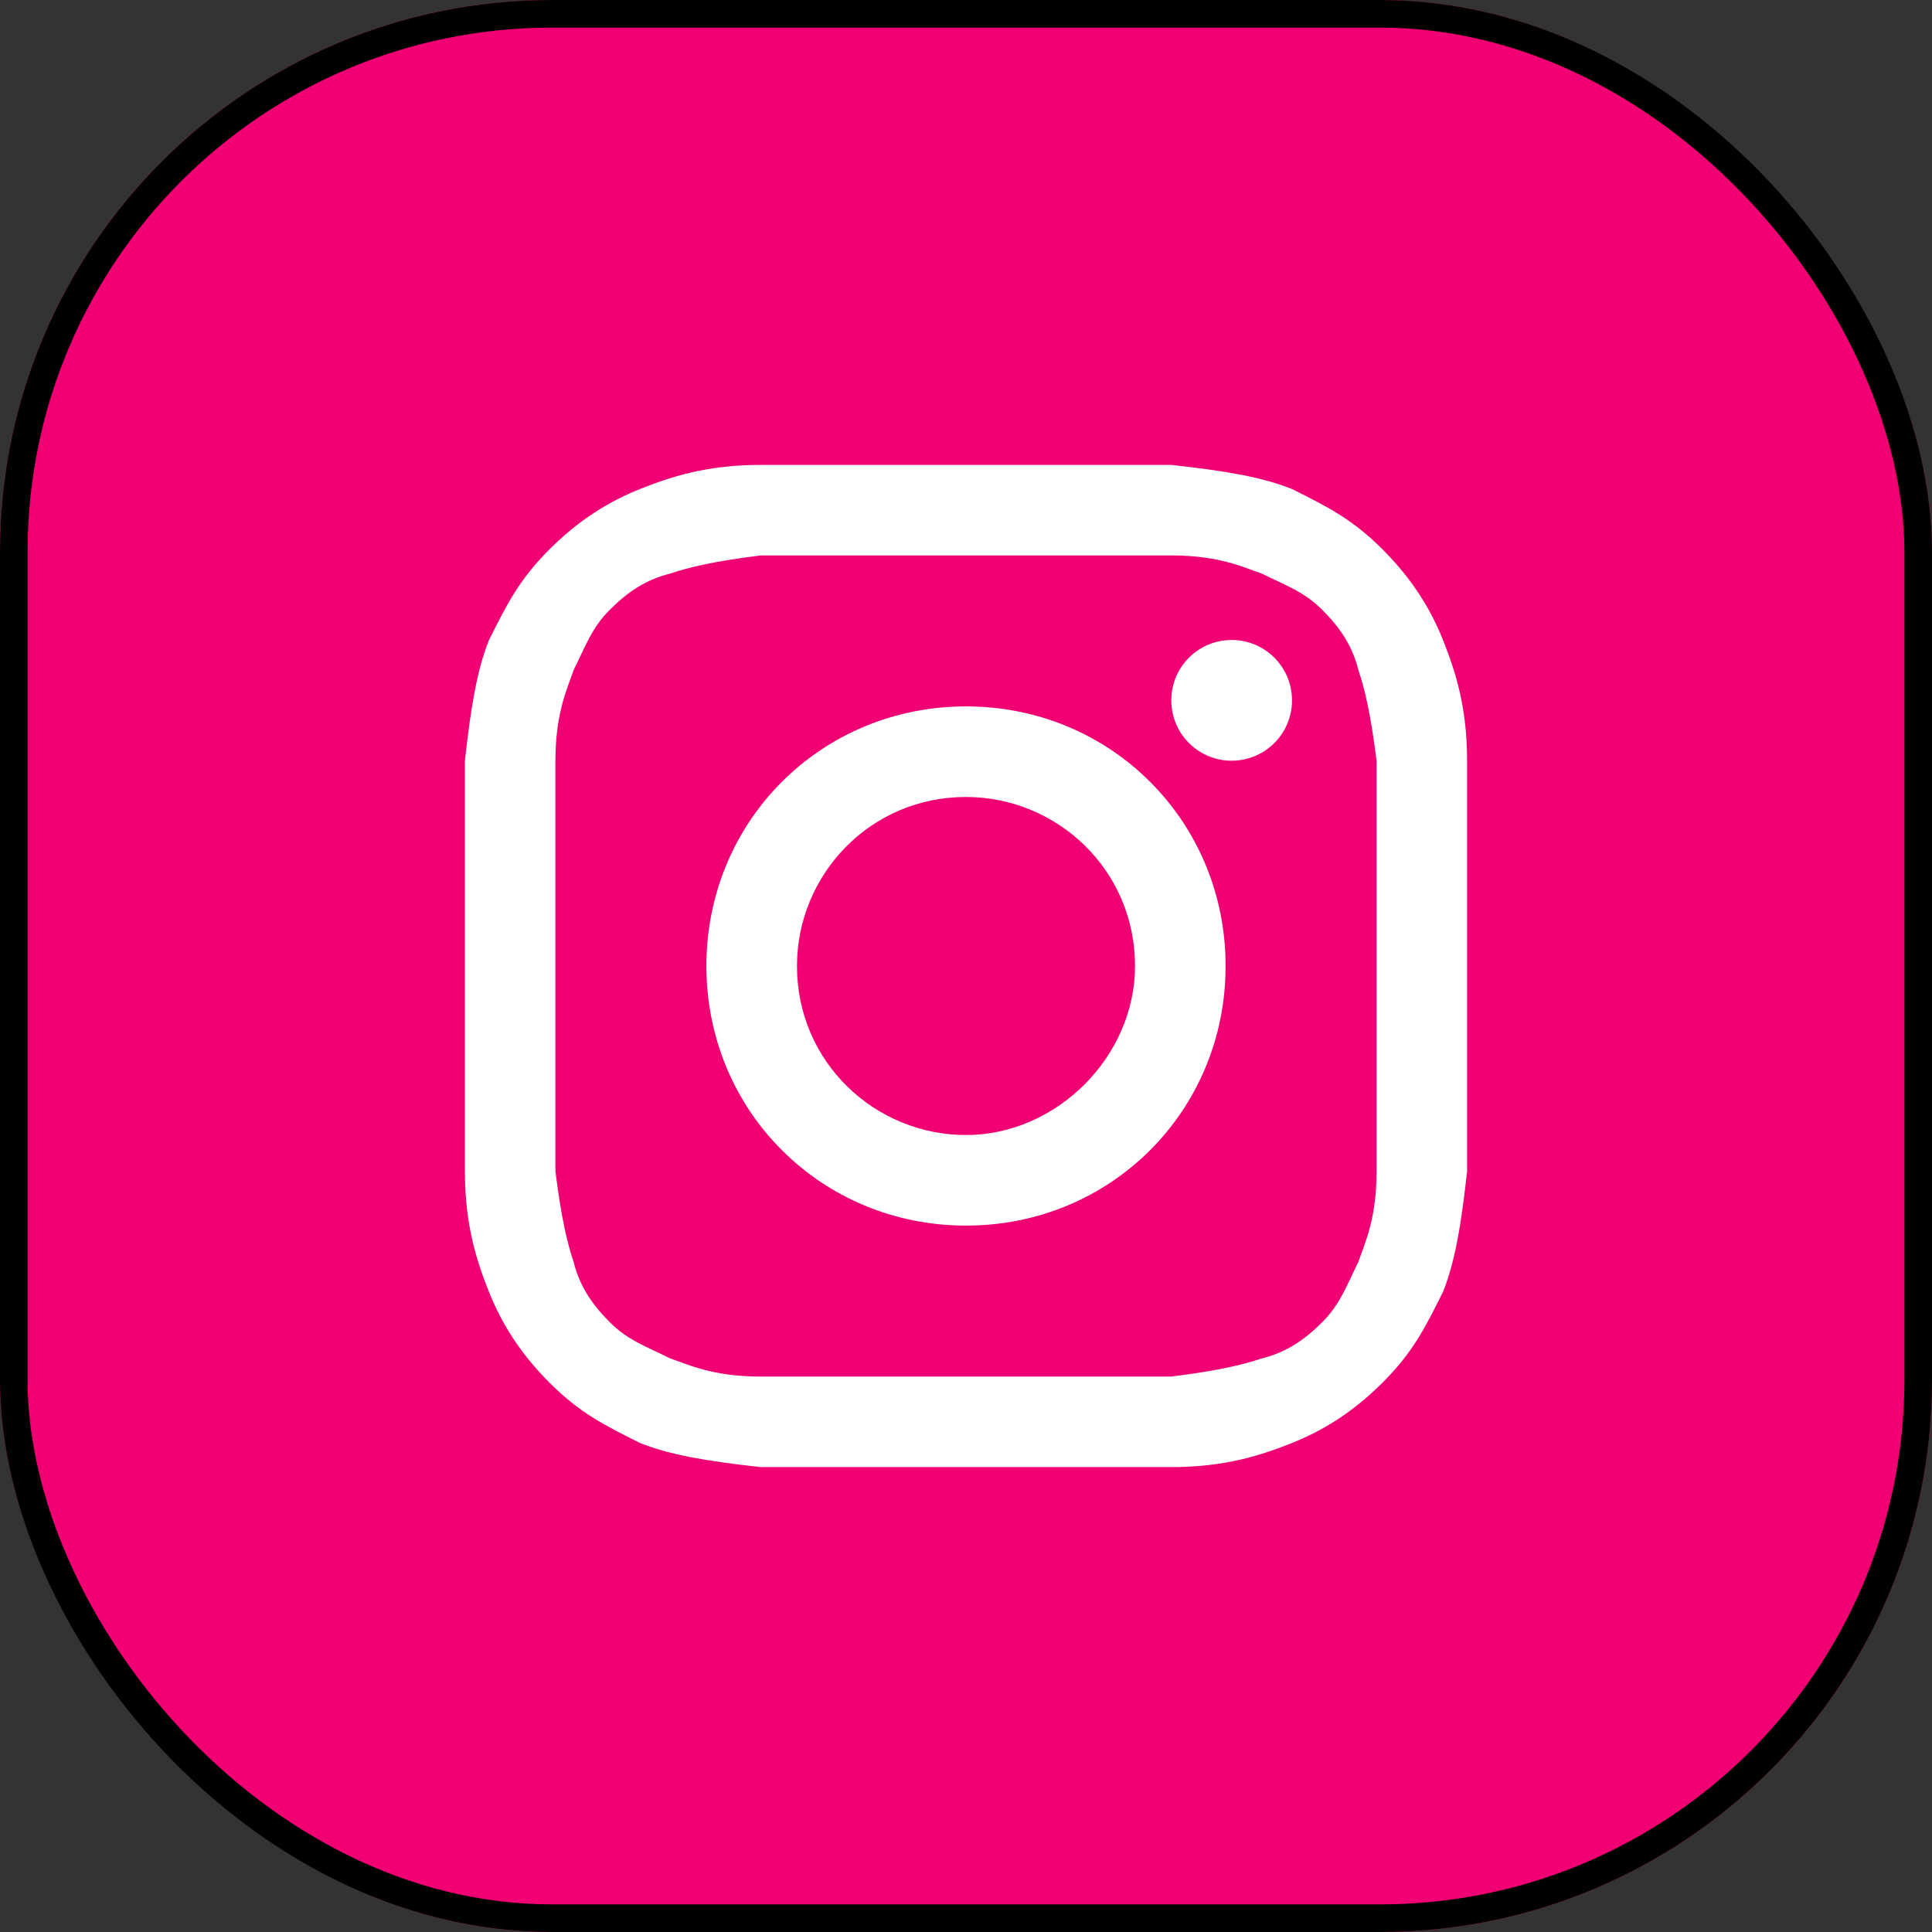
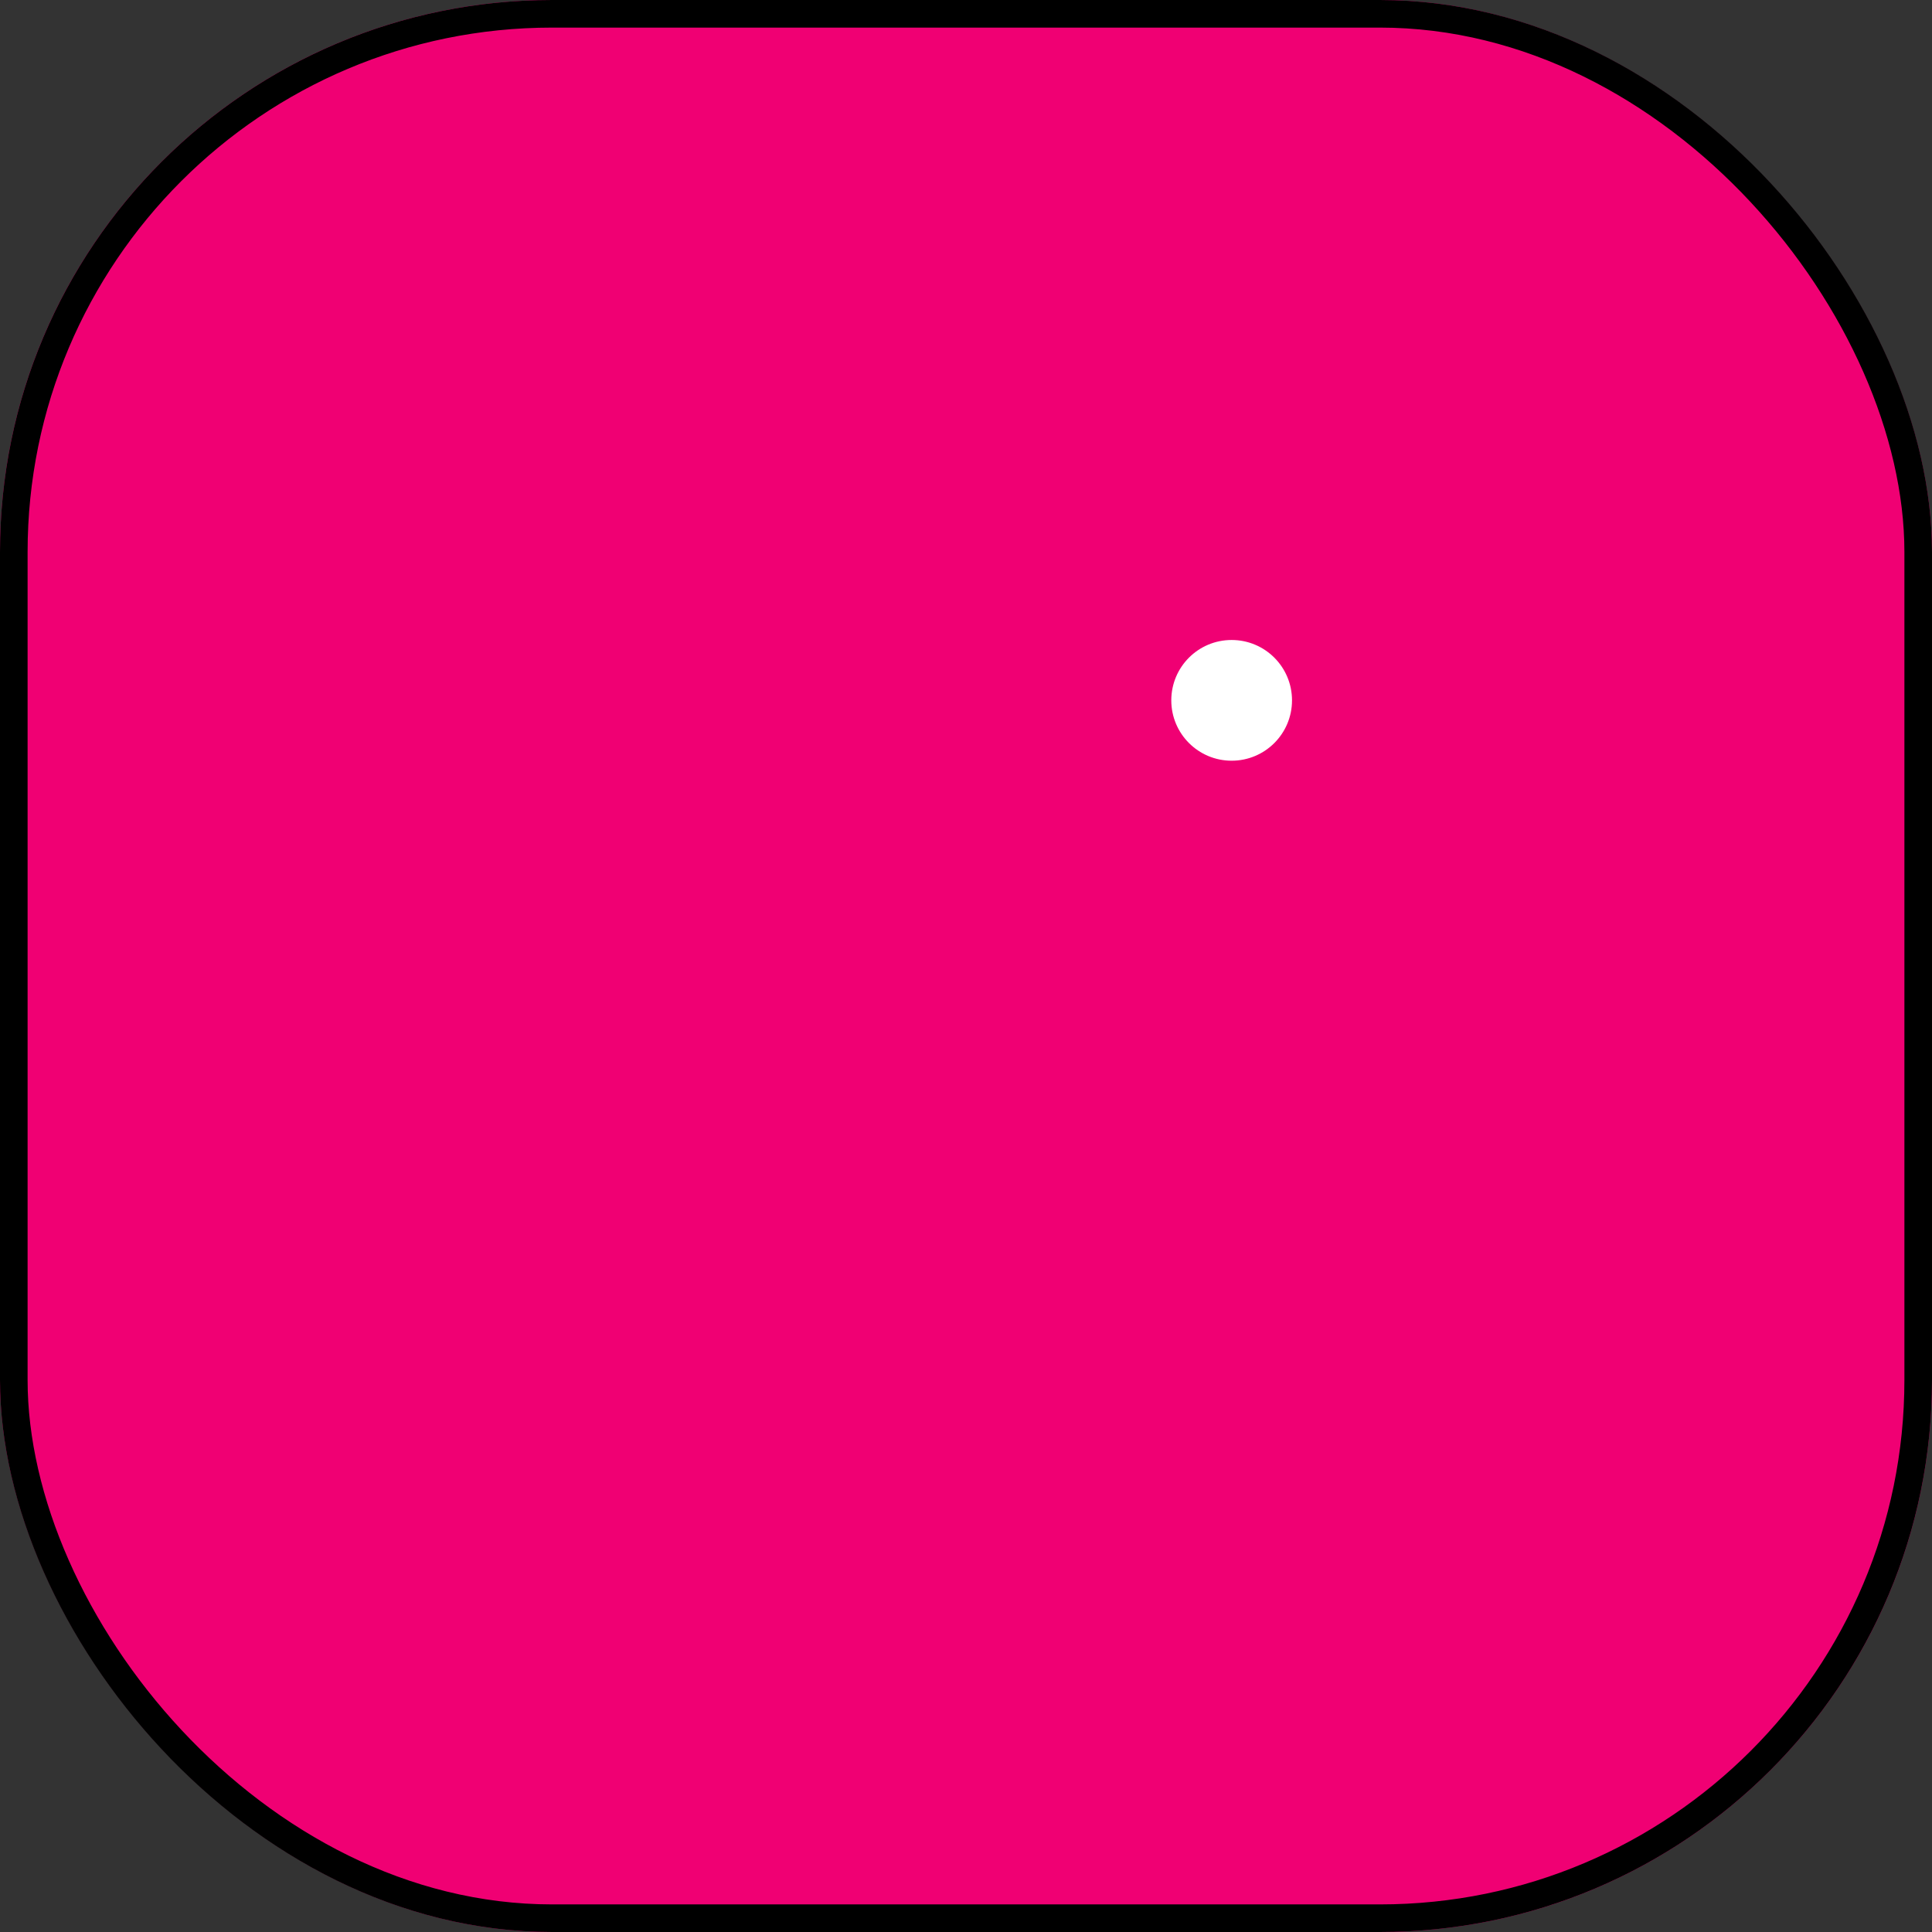
<svg xmlns="http://www.w3.org/2000/svg" width="35" height="35" viewBox="0 0 35 35" fill="none">
  <rect x="0" y="0" width="35" height="35" fill="#333333" stroke="none" />
  <g clip-path="url(#clip0_223_21)">
    <path d="M35 0H0V35H35V0Z" fill="#F00073" />
-     <path d="M17.5 10.062C19.906 10.062 20.234 10.062 21.219 10.062C22.094 10.062 22.531 10.281 22.859 10.391C23.297 10.609 23.625 10.719 23.953 11.047C24.281 11.375 24.5 11.703 24.609 12.141C24.719 12.469 24.828 12.906 24.938 13.781C24.938 14.766 24.938 14.984 24.938 17.5C24.938 20.016 24.938 20.234 24.938 21.219C24.938 22.094 24.719 22.531 24.609 22.859C24.391 23.297 24.281 23.625 23.953 23.953C23.625 24.281 23.297 24.5 22.859 24.609C22.531 24.719 22.094 24.828 21.219 24.938C20.234 24.938 20.016 24.938 17.5 24.938C14.984 24.938 14.766 24.938 13.781 24.938C12.906 24.938 12.469 24.719 12.141 24.609C11.703 24.391 11.375 24.281 11.047 23.953C10.719 23.625 10.5 23.297 10.391 22.859C10.281 22.531 10.172 22.094 10.062 21.219C10.062 20.234 10.062 20.016 10.062 17.5C10.062 14.984 10.062 14.766 10.062 13.781C10.062 12.906 10.281 12.469 10.391 12.141C10.609 11.703 10.719 11.375 11.047 11.047C11.375 10.719 11.703 10.5 12.141 10.391C12.469 10.281 12.906 10.172 13.781 10.062C14.766 10.062 15.094 10.062 17.5 10.062ZM17.5 8.422C14.984 8.422 14.766 8.422 13.781 8.422C12.797 8.422 12.141 8.641 11.594 8.859C11.047 9.078 10.5 9.406 9.953 9.953C9.406 10.5 9.188 10.938 8.859 11.594C8.641 12.141 8.531 12.797 8.422 13.781C8.422 14.766 8.422 15.094 8.422 17.5C8.422 20.016 8.422 20.234 8.422 21.219C8.422 22.203 8.641 22.859 8.859 23.406C9.078 23.953 9.406 24.5 9.953 25.047C10.5 25.594 10.938 25.813 11.594 26.141C12.141 26.359 12.797 26.469 13.781 26.578C14.766 26.578 15.094 26.578 17.5 26.578C19.906 26.578 20.234 26.578 21.219 26.578C22.203 26.578 22.859 26.359 23.406 26.141C23.953 25.922 24.5 25.594 25.047 25.047C25.594 24.5 25.812 24.063 26.141 23.406C26.359 22.859 26.469 22.203 26.578 21.219C26.578 20.234 26.578 19.906 26.578 17.5C26.578 15.094 26.578 14.766 26.578 13.781C26.578 12.797 26.359 12.141 26.141 11.594C25.922 11.047 25.594 10.5 25.047 9.953C24.5 9.406 24.062 9.188 23.406 8.859C22.859 8.641 22.203 8.531 21.219 8.422C20.234 8.422 20.016 8.422 17.5 8.422Z" fill="white" />
-     <path d="M17.5 12.797C14.875 12.797 12.797 14.875 12.797 17.5C12.797 20.125 14.875 22.203 17.5 22.203C20.125 22.203 22.203 20.125 22.203 17.5C22.203 14.875 20.125 12.797 17.5 12.797ZM17.5 20.562C15.859 20.562 14.438 19.25 14.438 17.5C14.438 15.859 15.75 14.438 17.5 14.438C19.141 14.438 20.562 15.75 20.562 17.5C20.562 19.141 19.141 20.562 17.5 20.562Z" fill="white" />
    <path d="M22.312 13.781C22.917 13.781 23.406 13.291 23.406 12.688C23.406 12.083 22.917 11.594 22.312 11.594C21.708 11.594 21.219 12.083 21.219 12.688C21.219 13.291 21.708 13.781 22.312 13.781Z" fill="white" />
  </g>
  <rect x="0.25" y="0.25" width="34.5" height="34.5" rx="9.75" stroke="black" stroke-width="0.5" />
  <defs>
    <clipPath id="clip0_223_21">
      <rect width="35" height="35" rx="10" fill="white" />
    </clipPath>
  </defs>
</svg>